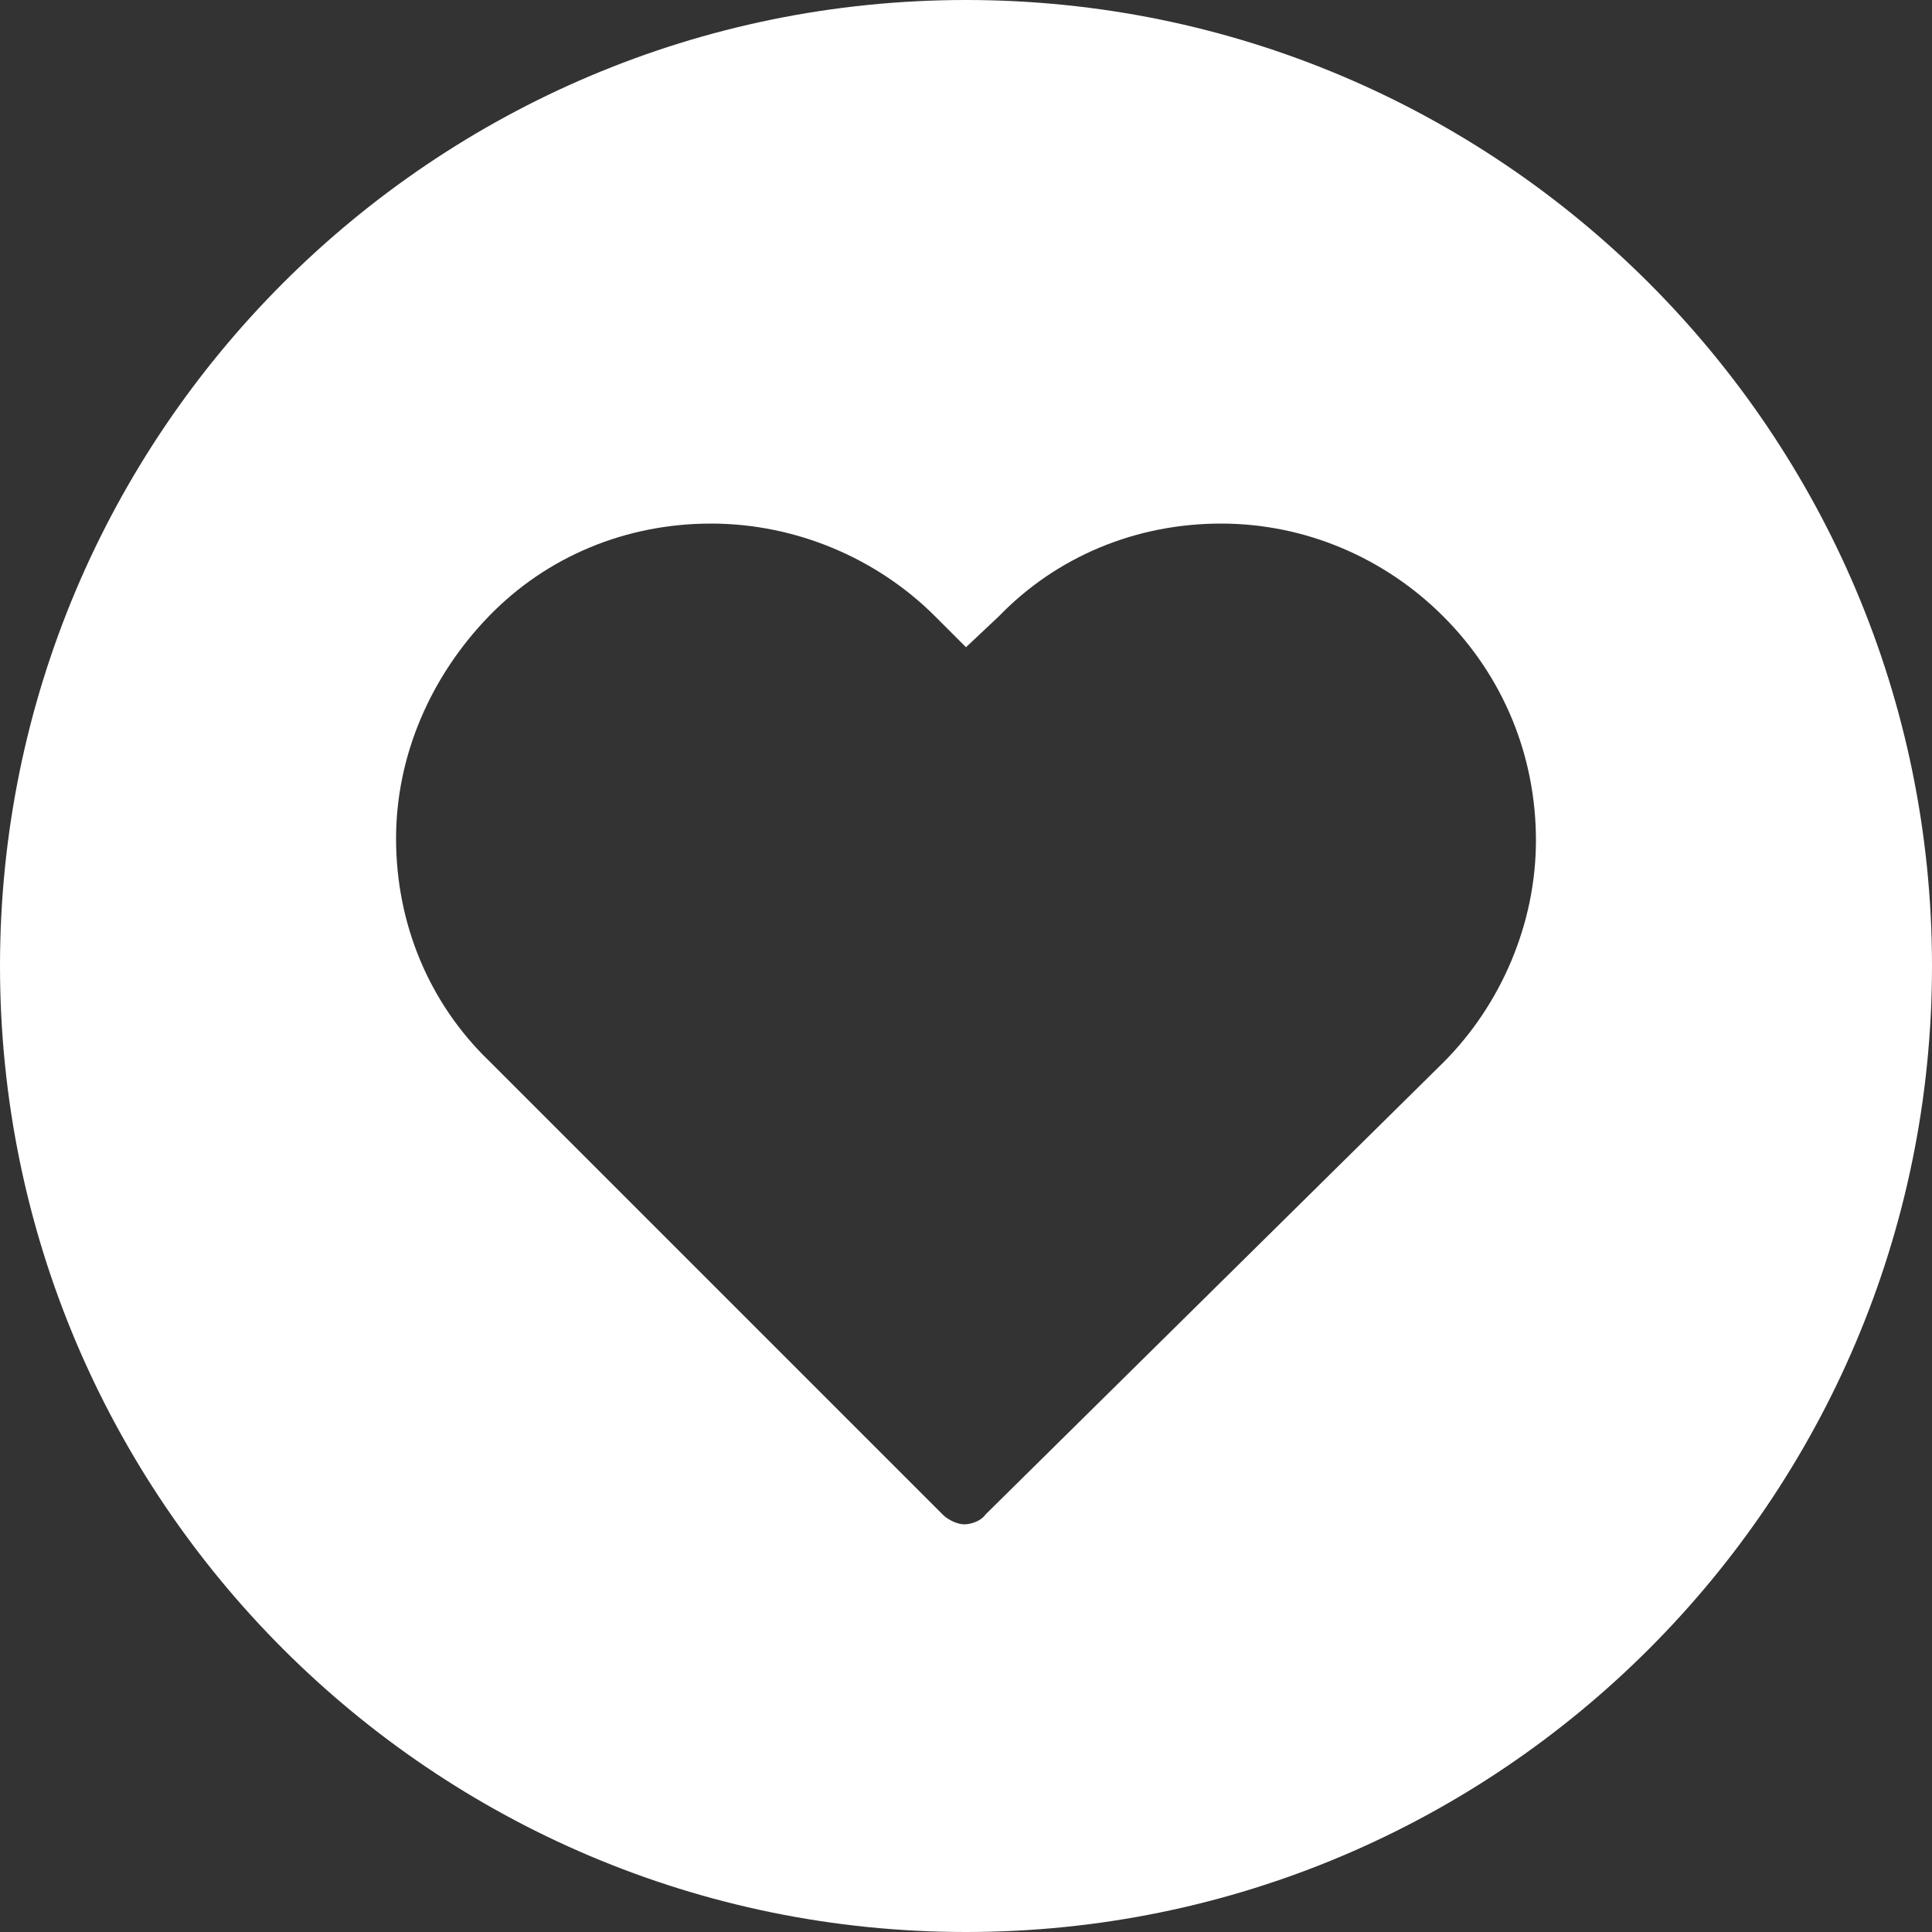
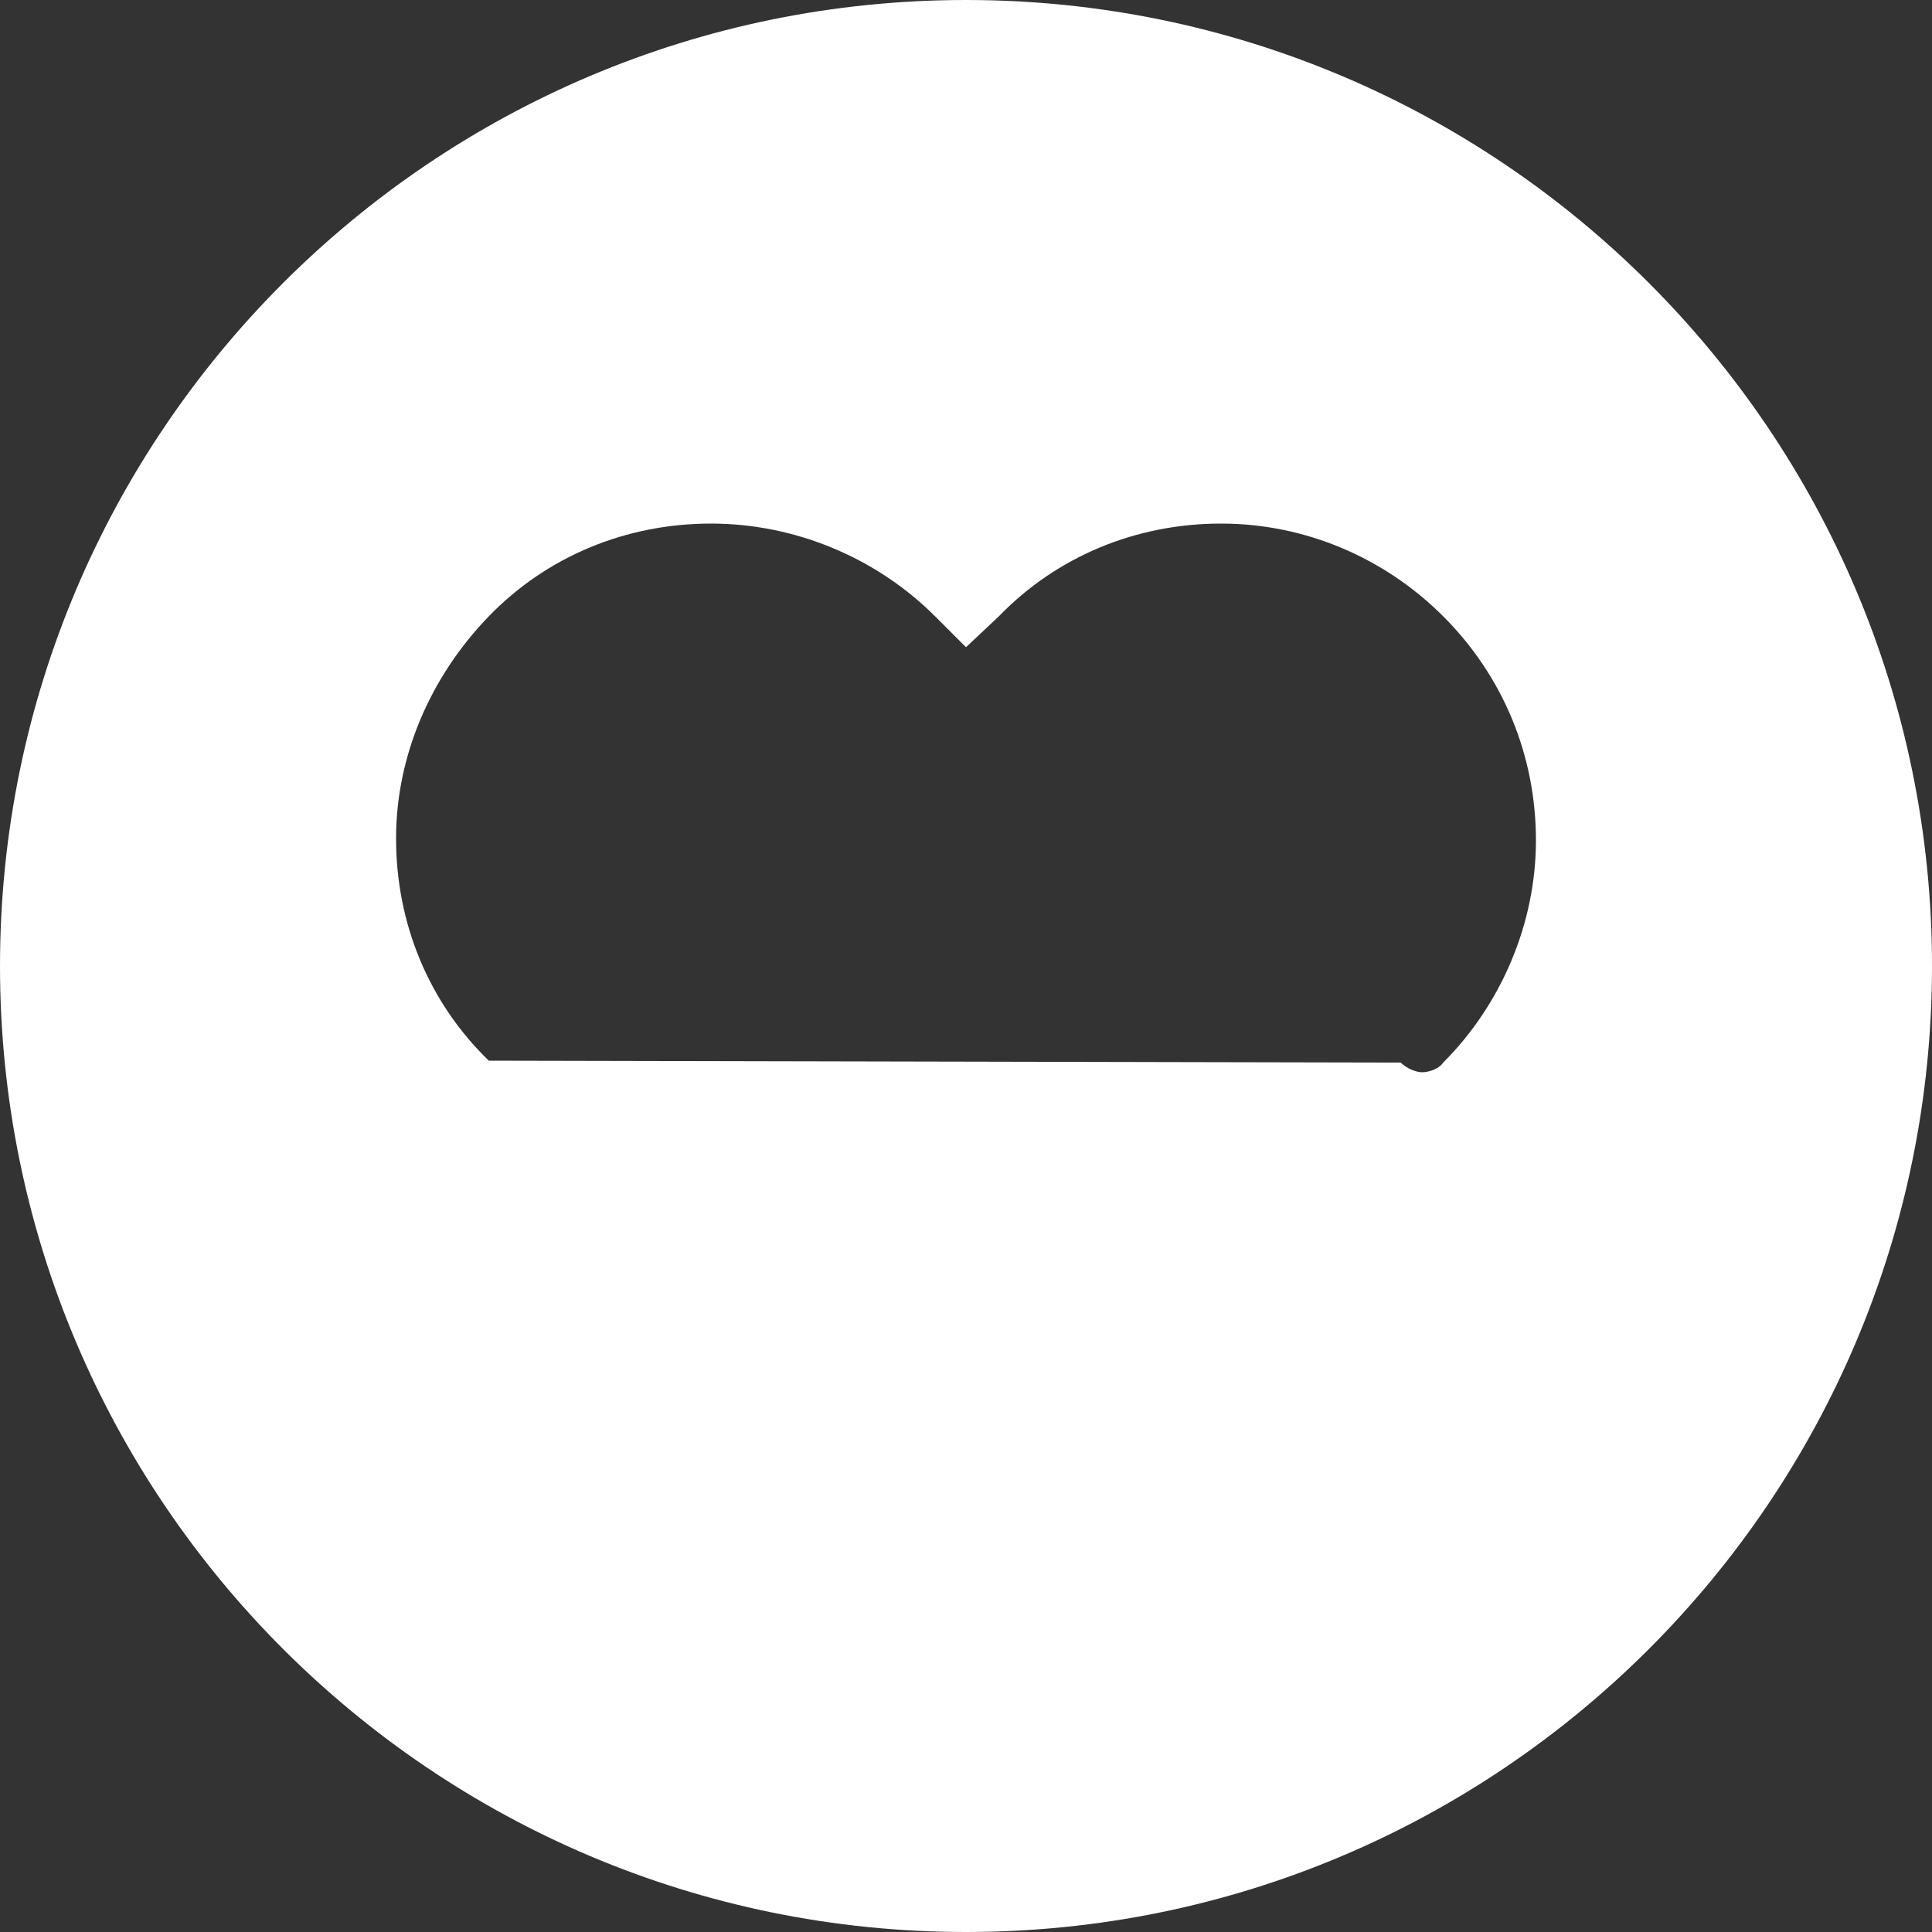
<svg xmlns="http://www.w3.org/2000/svg" version="1.1" id="Ebene_1" x="0px" y="0px" viewBox="0 0 100 100" style="enable-background:new 0 0 100 100;" xml:space="preserve">
  <rect x="0" y="0" width="100" height="100" fill="#333333" stroke="none" />
  <style type="text/css">
	.st0{fill:#FFFFFF;}
</style>
-   <path class="st0" d="M50,0C22.4,0,0,22.4,0,50s22.4,50,50,50s50-22.4,50-50S77.6,0,50,0z M74.7,55L51,78.4c-0.2,0.3-0.7,0.5-1.1,0.5  c-0.3,0-0.8-0.2-1.1-0.5L25.3,54.9c-3.1-3-4.8-7.1-4.8-11.5c0-4.3,1.8-8.4,4.8-11.5c3-3.1,7.1-4.8,11.5-4.8c4.4,0,8.6,1.8,11.6,4.8  l1.6,1.6l1.7-1.6c3-3.1,7.1-4.8,11.5-4.8c4.4,0,8.5,1.8,11.5,4.8c3.1,3.1,4.8,7.2,4.8,11.6C79.5,47.8,77.7,52,74.7,55z" />
+   <path class="st0" d="M50,0C22.4,0,0,22.4,0,50s22.4,50,50,50s50-22.4,50-50S77.6,0,50,0z M74.7,55c-0.2,0.3-0.7,0.5-1.1,0.5  c-0.3,0-0.8-0.2-1.1-0.5L25.3,54.9c-3.1-3-4.8-7.1-4.8-11.5c0-4.3,1.8-8.4,4.8-11.5c3-3.1,7.1-4.8,11.5-4.8c4.4,0,8.6,1.8,11.6,4.8  l1.6,1.6l1.7-1.6c3-3.1,7.1-4.8,11.5-4.8c4.4,0,8.5,1.8,11.5,4.8c3.1,3.1,4.8,7.2,4.8,11.6C79.5,47.8,77.7,52,74.7,55z" />
</svg>